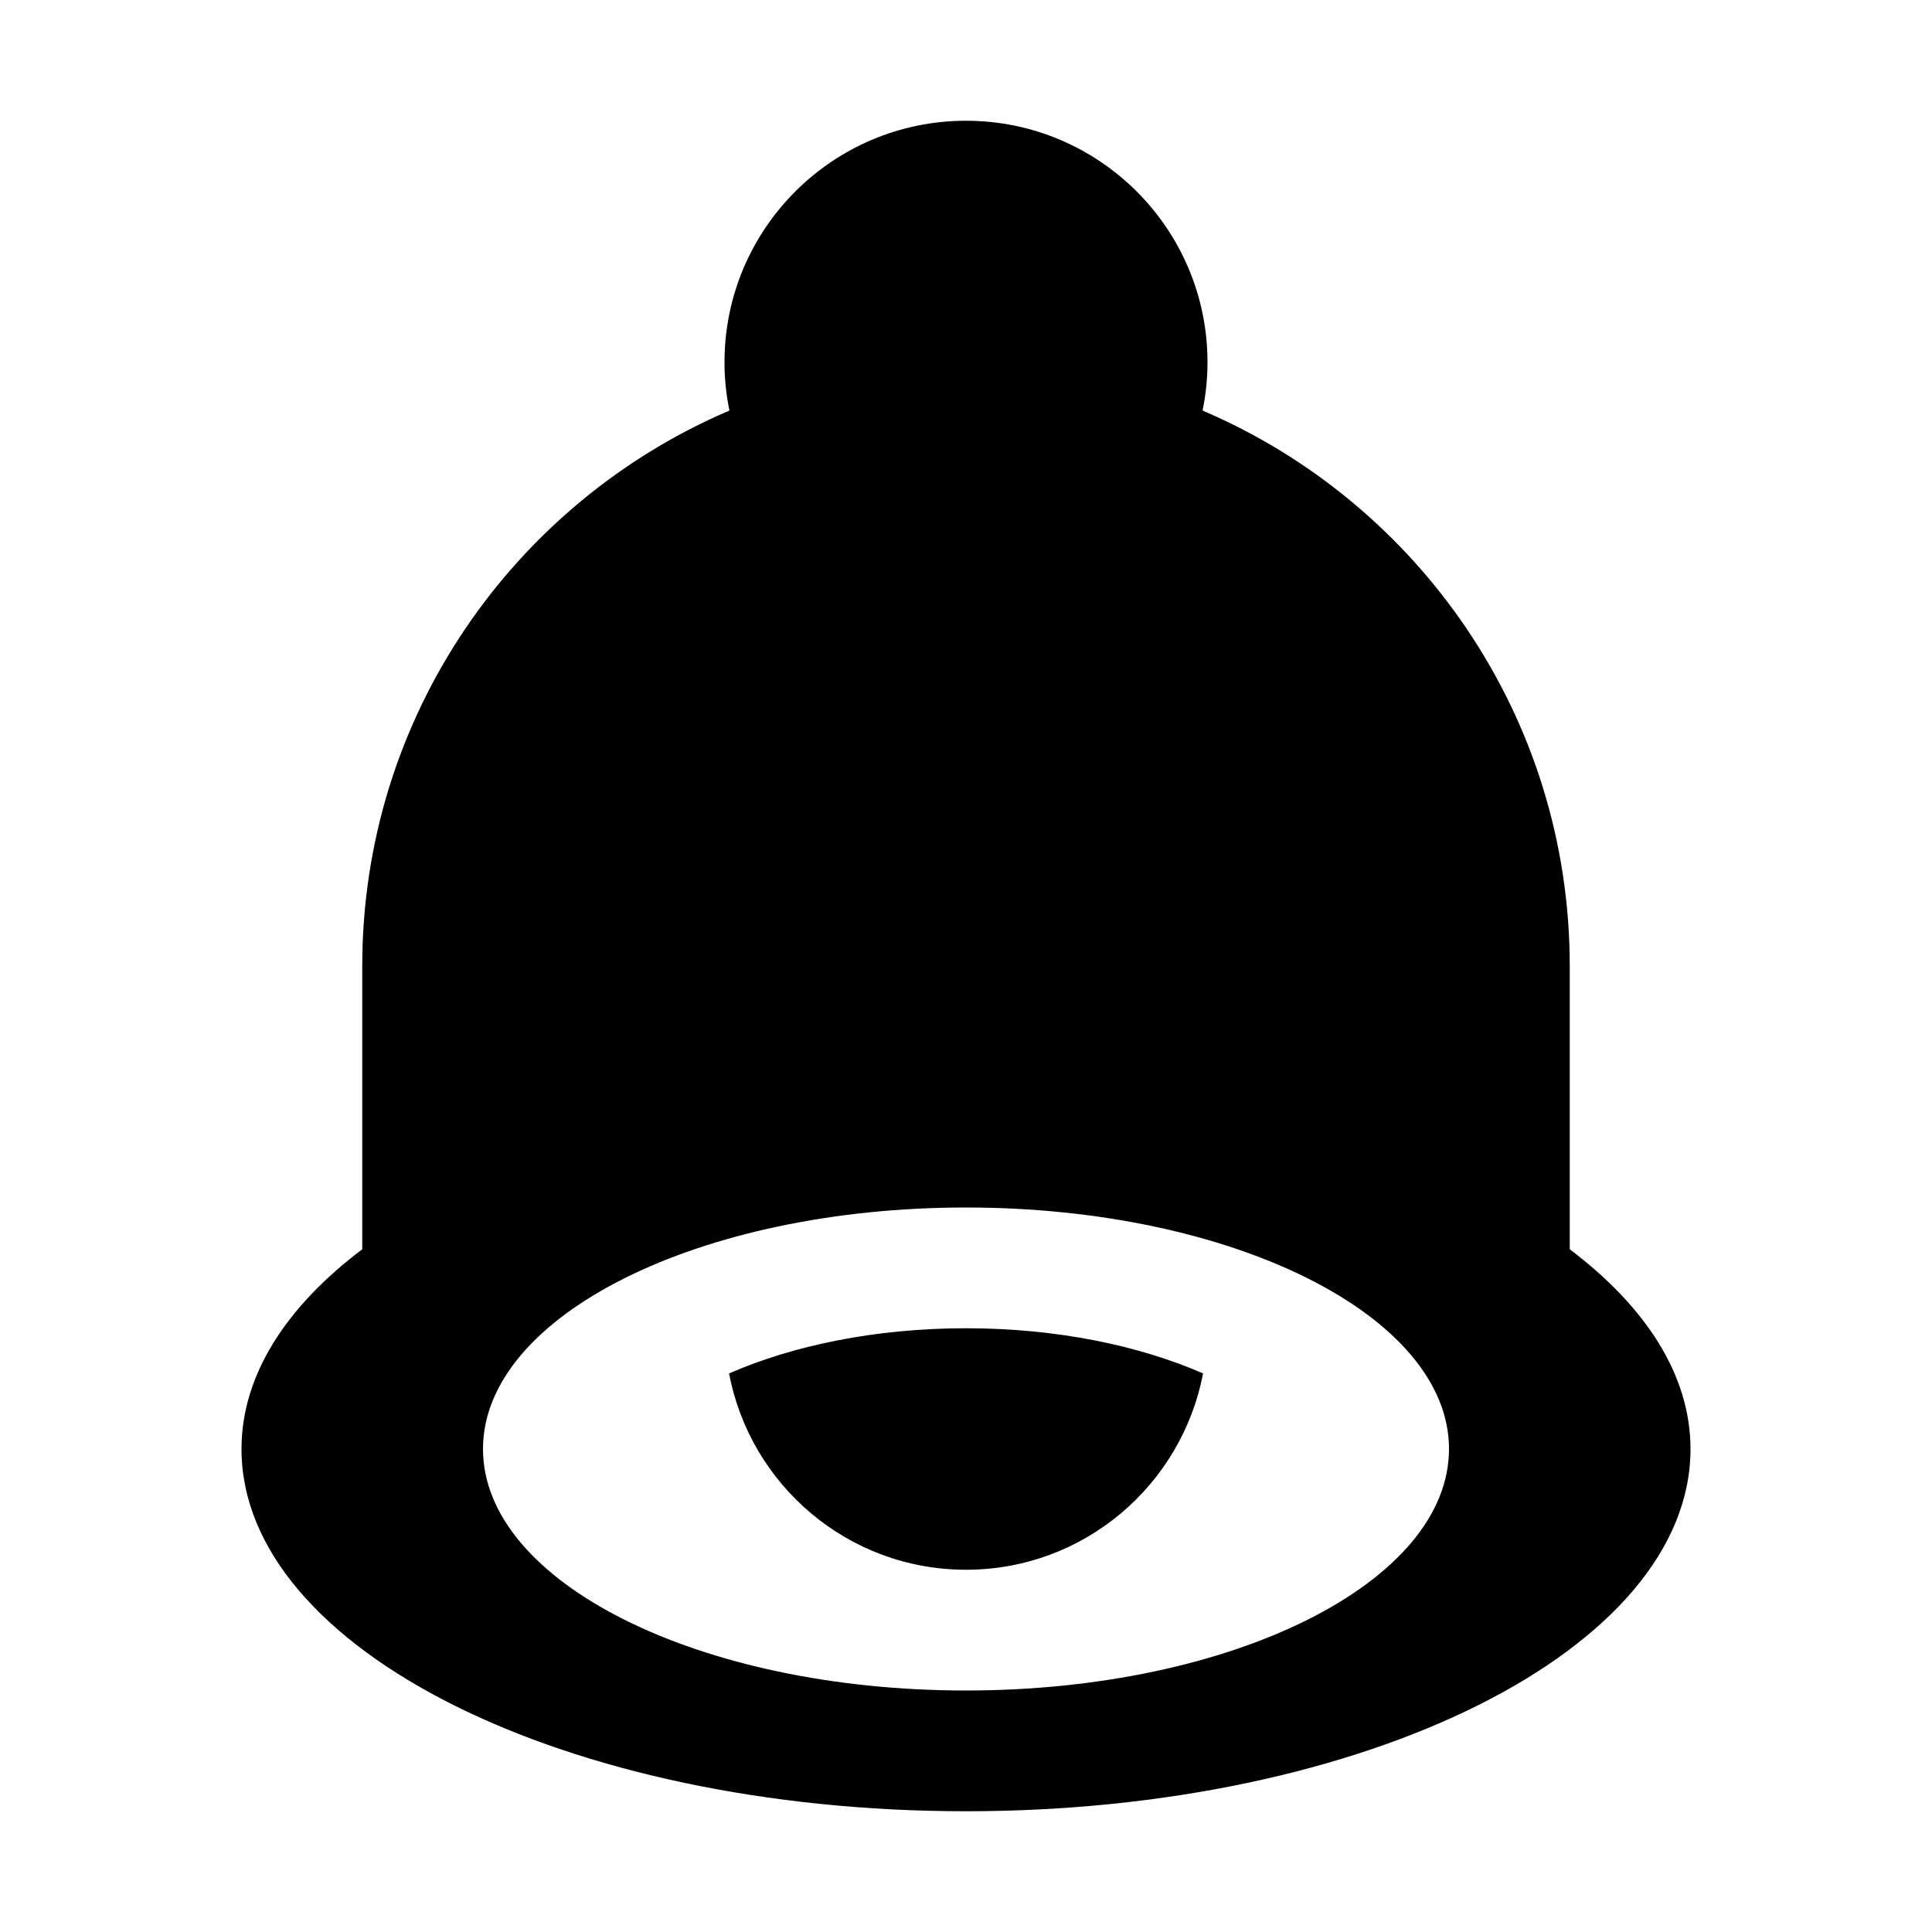
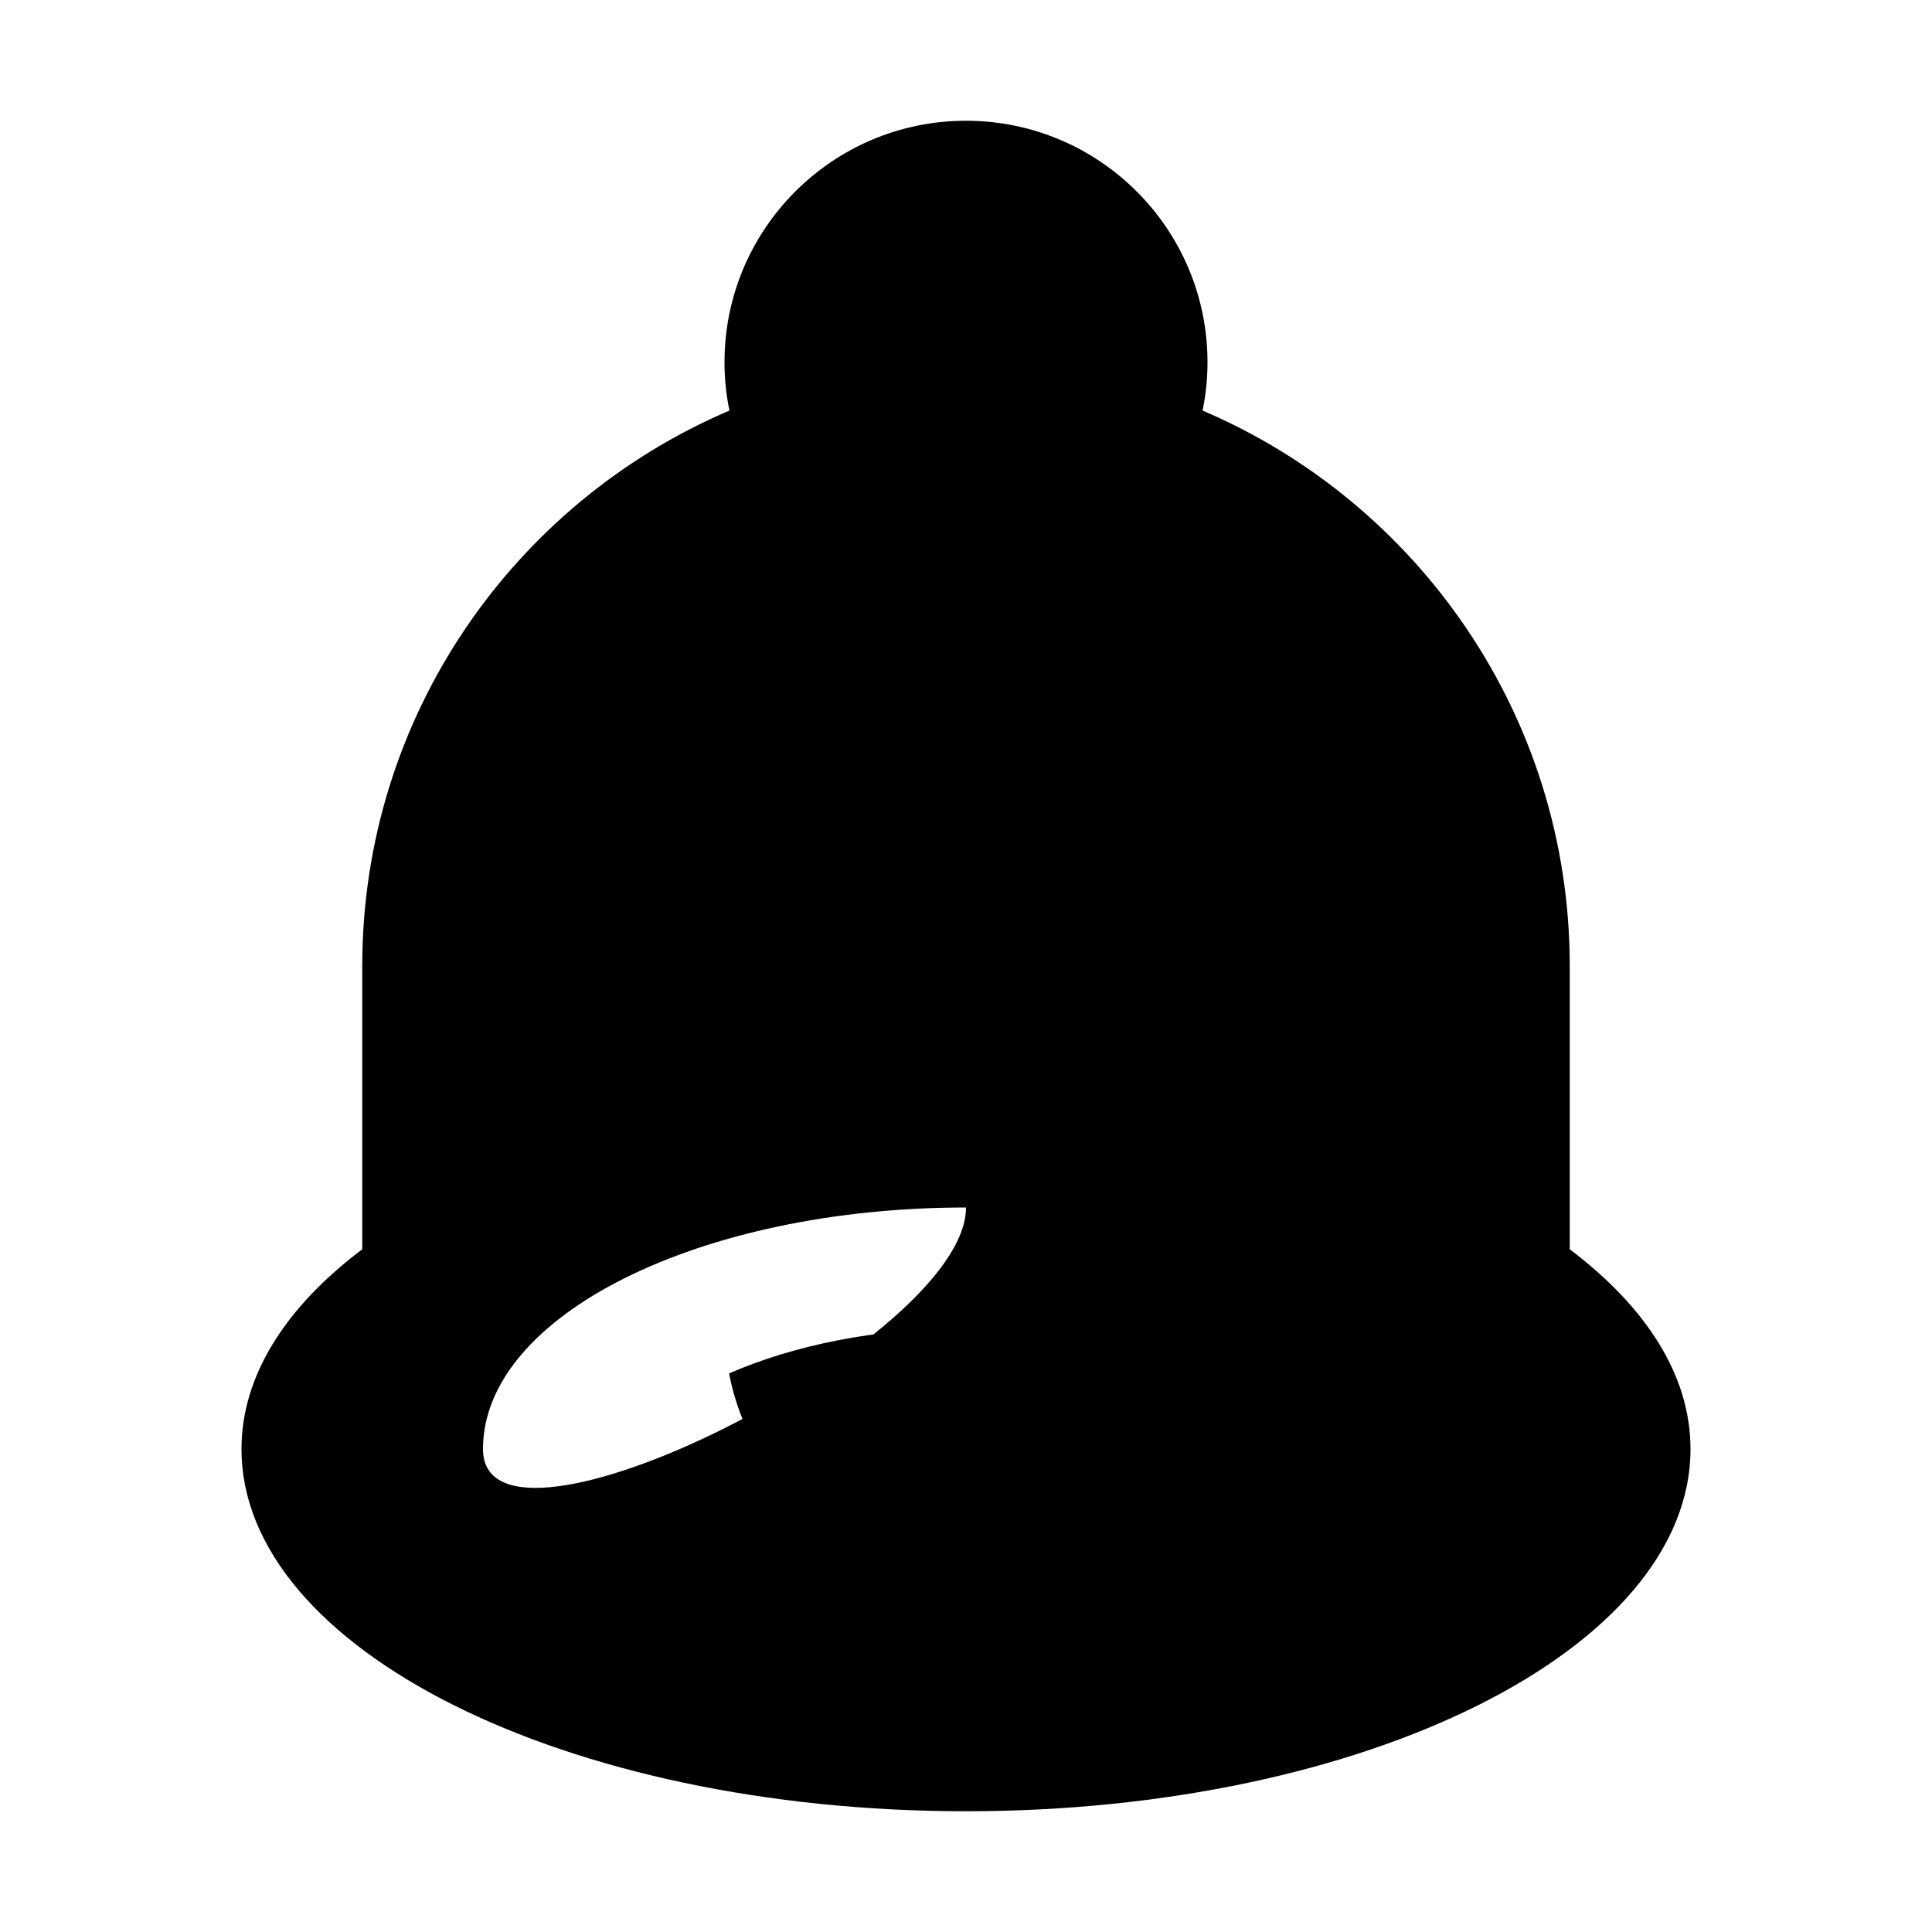
<svg xmlns="http://www.w3.org/2000/svg" version="1.1" id="Layer_1" x="0px" y="0px" width="48px" height="48px" viewBox="0 0 48 48" enable-background="new 0 0 16 16" xml:space="preserve" fill="#000000">
-   <path d="M 24.00,45.00c-9.939,0.00-18.00-4.029-18.00-9.00c0.00-1.836, 1.113-3.54, 3.00-4.962L9.00,24.00 c0.00-6.195, 3.759-11.511, 9.123-13.80C 18.042,9.813, 18.00,9.411, 18.00,9.00c0.00-3.312, 2.688-6.00, 6.00-6.00s 6.00,2.688, 6.00,6.00c0.00,0.411-0.042,0.813-0.123,1.20 C 35.238,12.489, 39.00,17.805, 39.00,24.00l0.00,7.038 c 1.887,1.425, 3.00,3.126, 3.00,4.962C 42.00,40.971, 33.939,45.00, 24.00,45.00z M 24.00,30.00c-6.627,0.00-12.00,2.688-12.00,6.00s 5.373,6.00, 12.00,6.00 s 12.00-2.688, 12.00-6.00S 30.627,30.00, 24.00,30.00z M 24.00,39.00c-2.931,0.00-5.361-2.103-5.886-4.878C 19.695,33.432, 21.738,33.00, 24.00,33.00s 4.308,0.432, 5.889,1.122 C 29.361,36.897, 26.931,39.00, 24.00,39.00z" />
+   <path d="M 24.00,45.00c-9.939,0.00-18.00-4.029-18.00-9.00c0.00-1.836, 1.113-3.54, 3.00-4.962L9.00,24.00 c0.00-6.195, 3.759-11.511, 9.123-13.80C 18.042,9.813, 18.00,9.411, 18.00,9.00c0.00-3.312, 2.688-6.00, 6.00-6.00s 6.00,2.688, 6.00,6.00c0.00,0.411-0.042,0.813-0.123,1.20 C 35.238,12.489, 39.00,17.805, 39.00,24.00l0.00,7.038 c 1.887,1.425, 3.00,3.126, 3.00,4.962C 42.00,40.971, 33.939,45.00, 24.00,45.00z M 24.00,30.00c-6.627,0.00-12.00,2.688-12.00,6.00s 12.00-2.688, 12.00-6.00S 30.627,30.00, 24.00,30.00z M 24.00,39.00c-2.931,0.00-5.361-2.103-5.886-4.878C 19.695,33.432, 21.738,33.00, 24.00,33.00s 4.308,0.432, 5.889,1.122 C 29.361,36.897, 26.931,39.00, 24.00,39.00z" />
</svg>